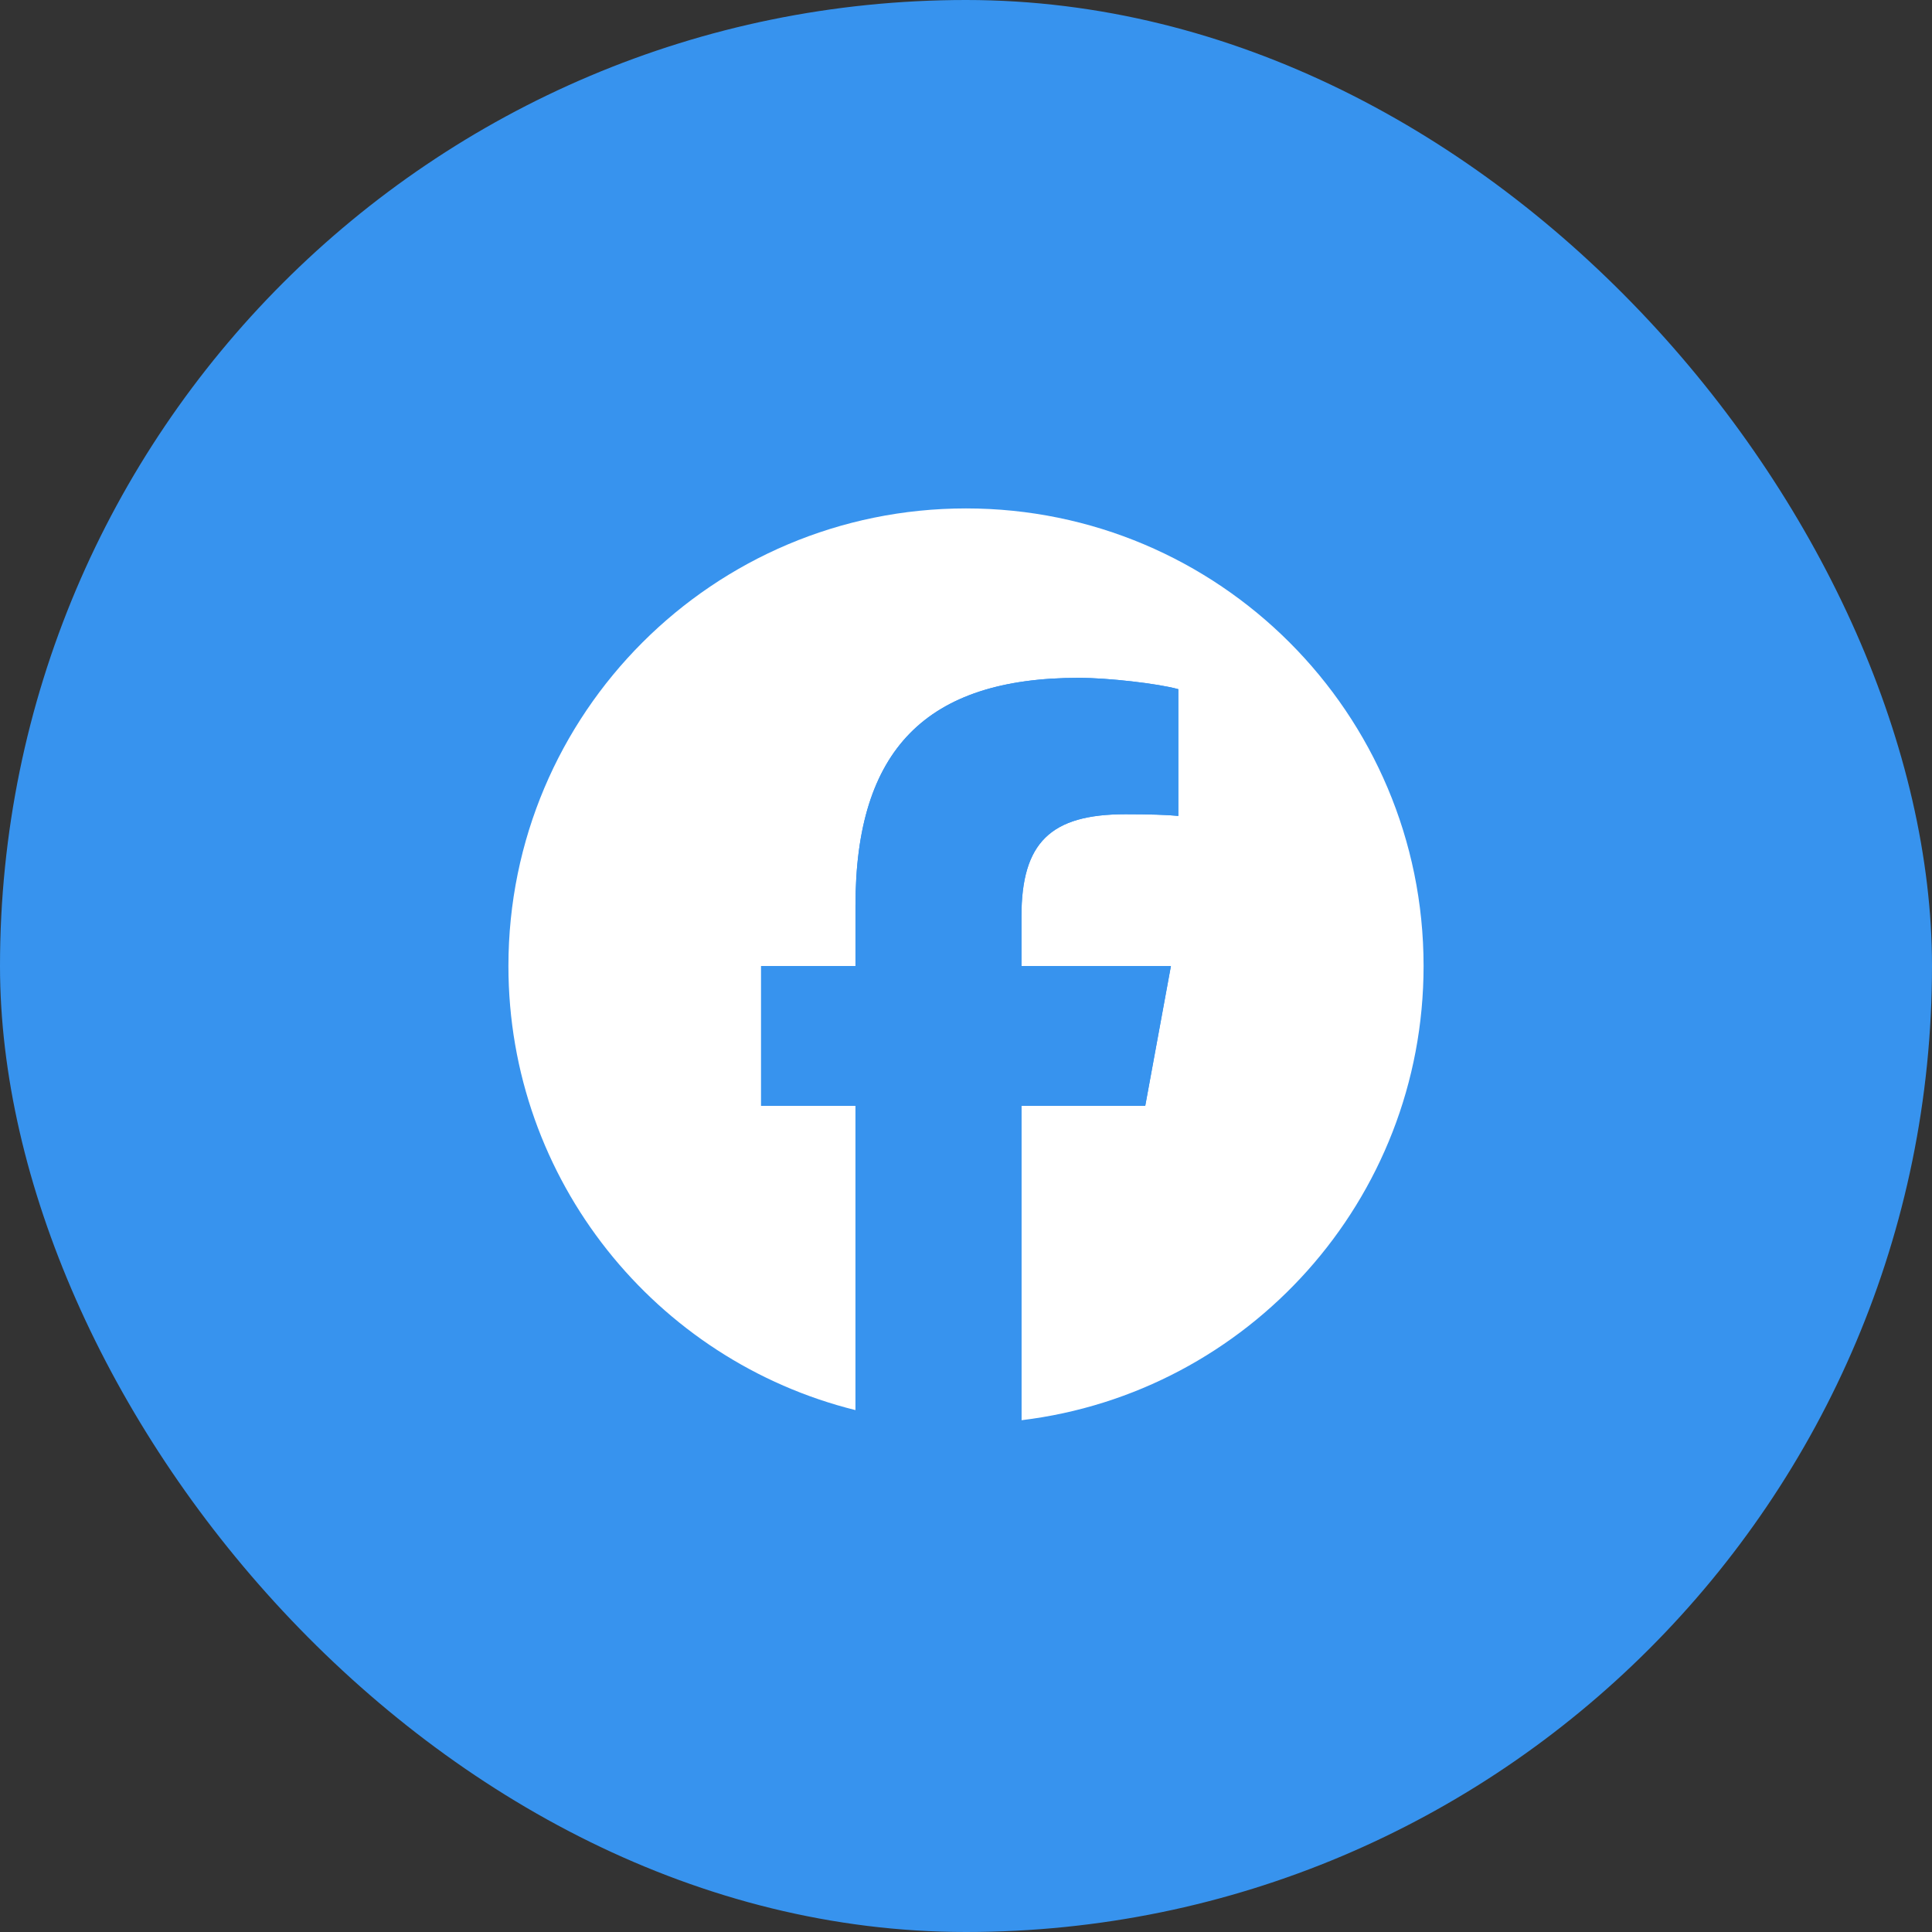
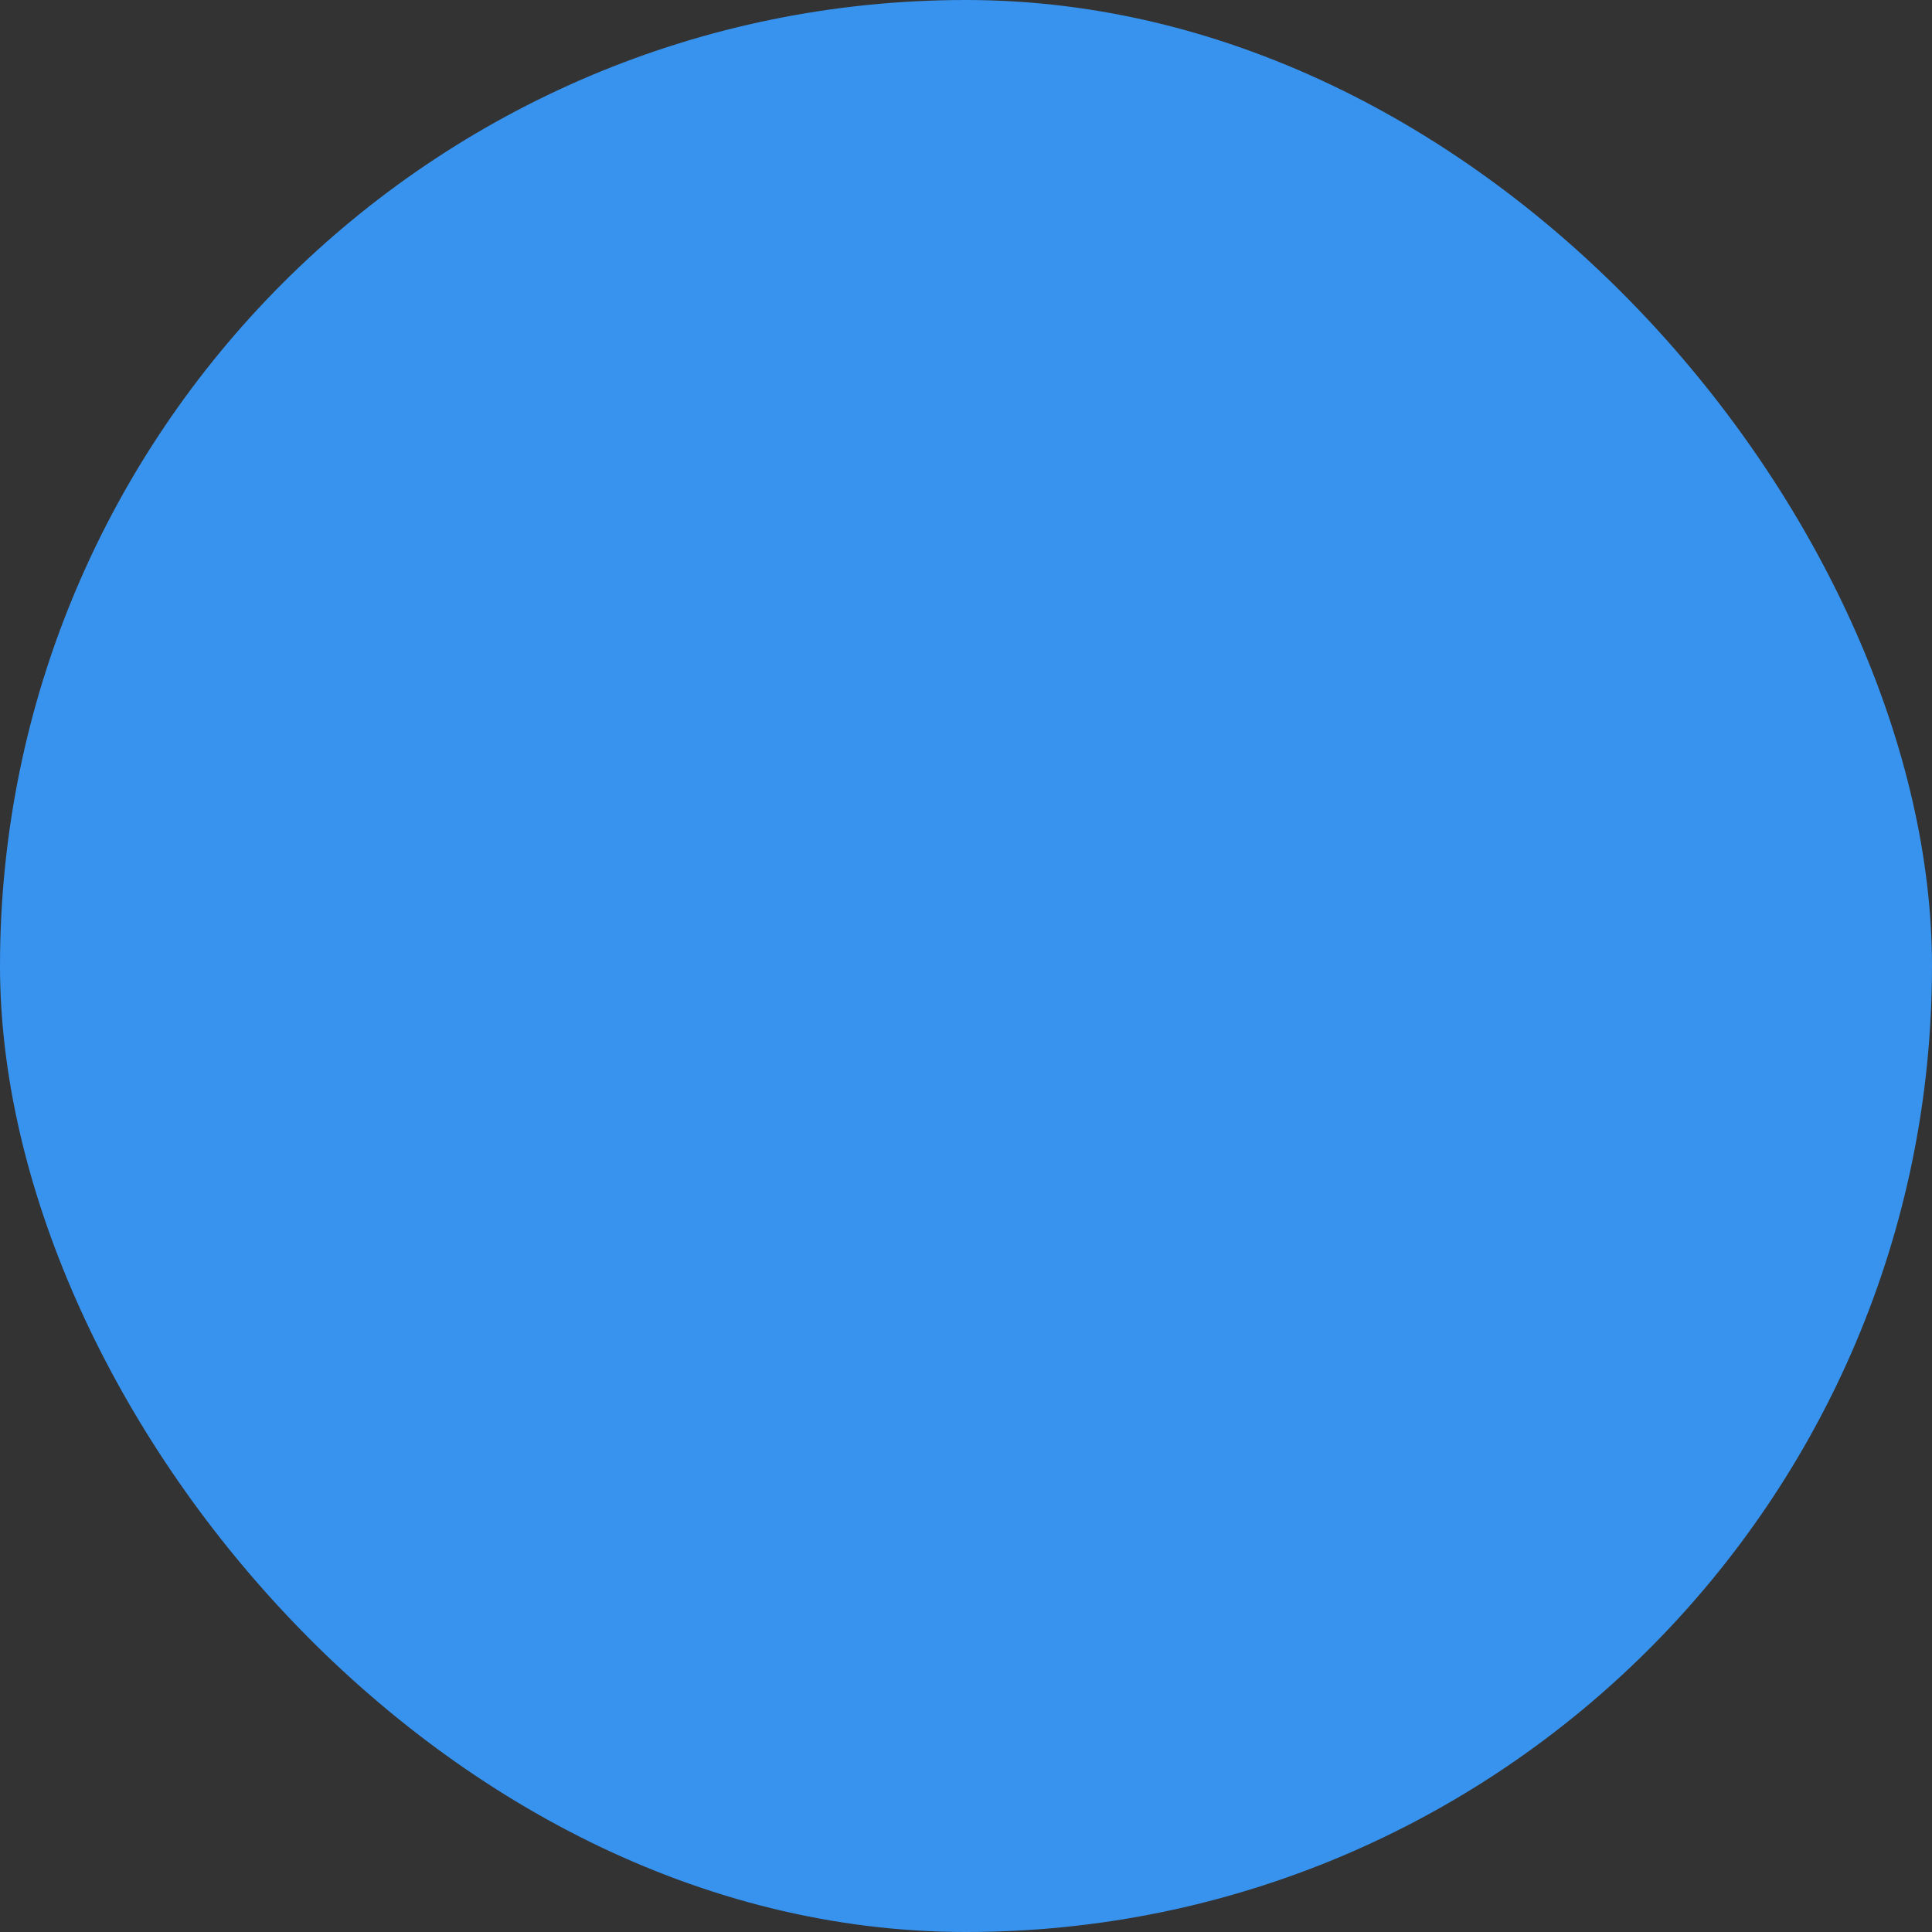
<svg xmlns="http://www.w3.org/2000/svg" width="38" height="38" viewBox="0 0 38 38" fill="none">
  <rect x="0" y="0" width="38" height="38" fill="#333333" stroke="none" />
  <rect width="38" height="38" rx="19" fill="#3793EE" />
  <g clip-path="url(#clip0_2475_212)">
-     <path d="M28 19C28 14.03 23.971 10 19 10C14.03 10 10 14.03 10 19C10 23.221 12.906 26.762 16.826 27.735V21.75H14.97V19H16.826V17.815C16.826 14.752 18.212 13.332 21.22 13.332C21.79 13.332 22.774 13.444 23.176 13.555V16.048C22.964 16.026 22.595 16.015 22.137 16.015C20.661 16.015 20.091 16.574 20.091 18.027V19H23.031L22.526 21.75H20.091V27.934C24.547 27.396 28 23.602 28 19H28Z" fill="white" />
-     <path d="M22.525 21.75L23.03 19H20.09V18.027C20.09 16.574 20.661 16.015 22.136 16.015C22.595 16.015 22.964 16.026 23.176 16.048V13.555C22.774 13.443 21.79 13.332 21.219 13.332C18.212 13.332 16.826 14.752 16.826 17.815V19H14.97V21.75H16.826V27.735C17.522 27.908 18.25 28 19 28C19.369 28 19.733 27.977 20.09 27.934V21.75H22.525H22.525Z" fill="#3793EE" />
+     <path d="M28 19C28 14.03 23.971 10 19 10C14.03 10 10 14.03 10 19C10 23.221 12.906 26.762 16.826 27.735V21.75H14.97H16.826V17.815C16.826 14.752 18.212 13.332 21.22 13.332C21.79 13.332 22.774 13.444 23.176 13.555V16.048C22.964 16.026 22.595 16.015 22.137 16.015C20.661 16.015 20.091 16.574 20.091 18.027V19H23.031L22.526 21.75H20.091V27.934C24.547 27.396 28 23.602 28 19H28Z" fill="white" />
  </g>
  <defs>
    <clipPath id="clip0_2475_212">
-       <rect width="18" height="18" fill="white" transform="translate(10 10)" />
-     </clipPath>
+       </clipPath>
  </defs>
</svg>